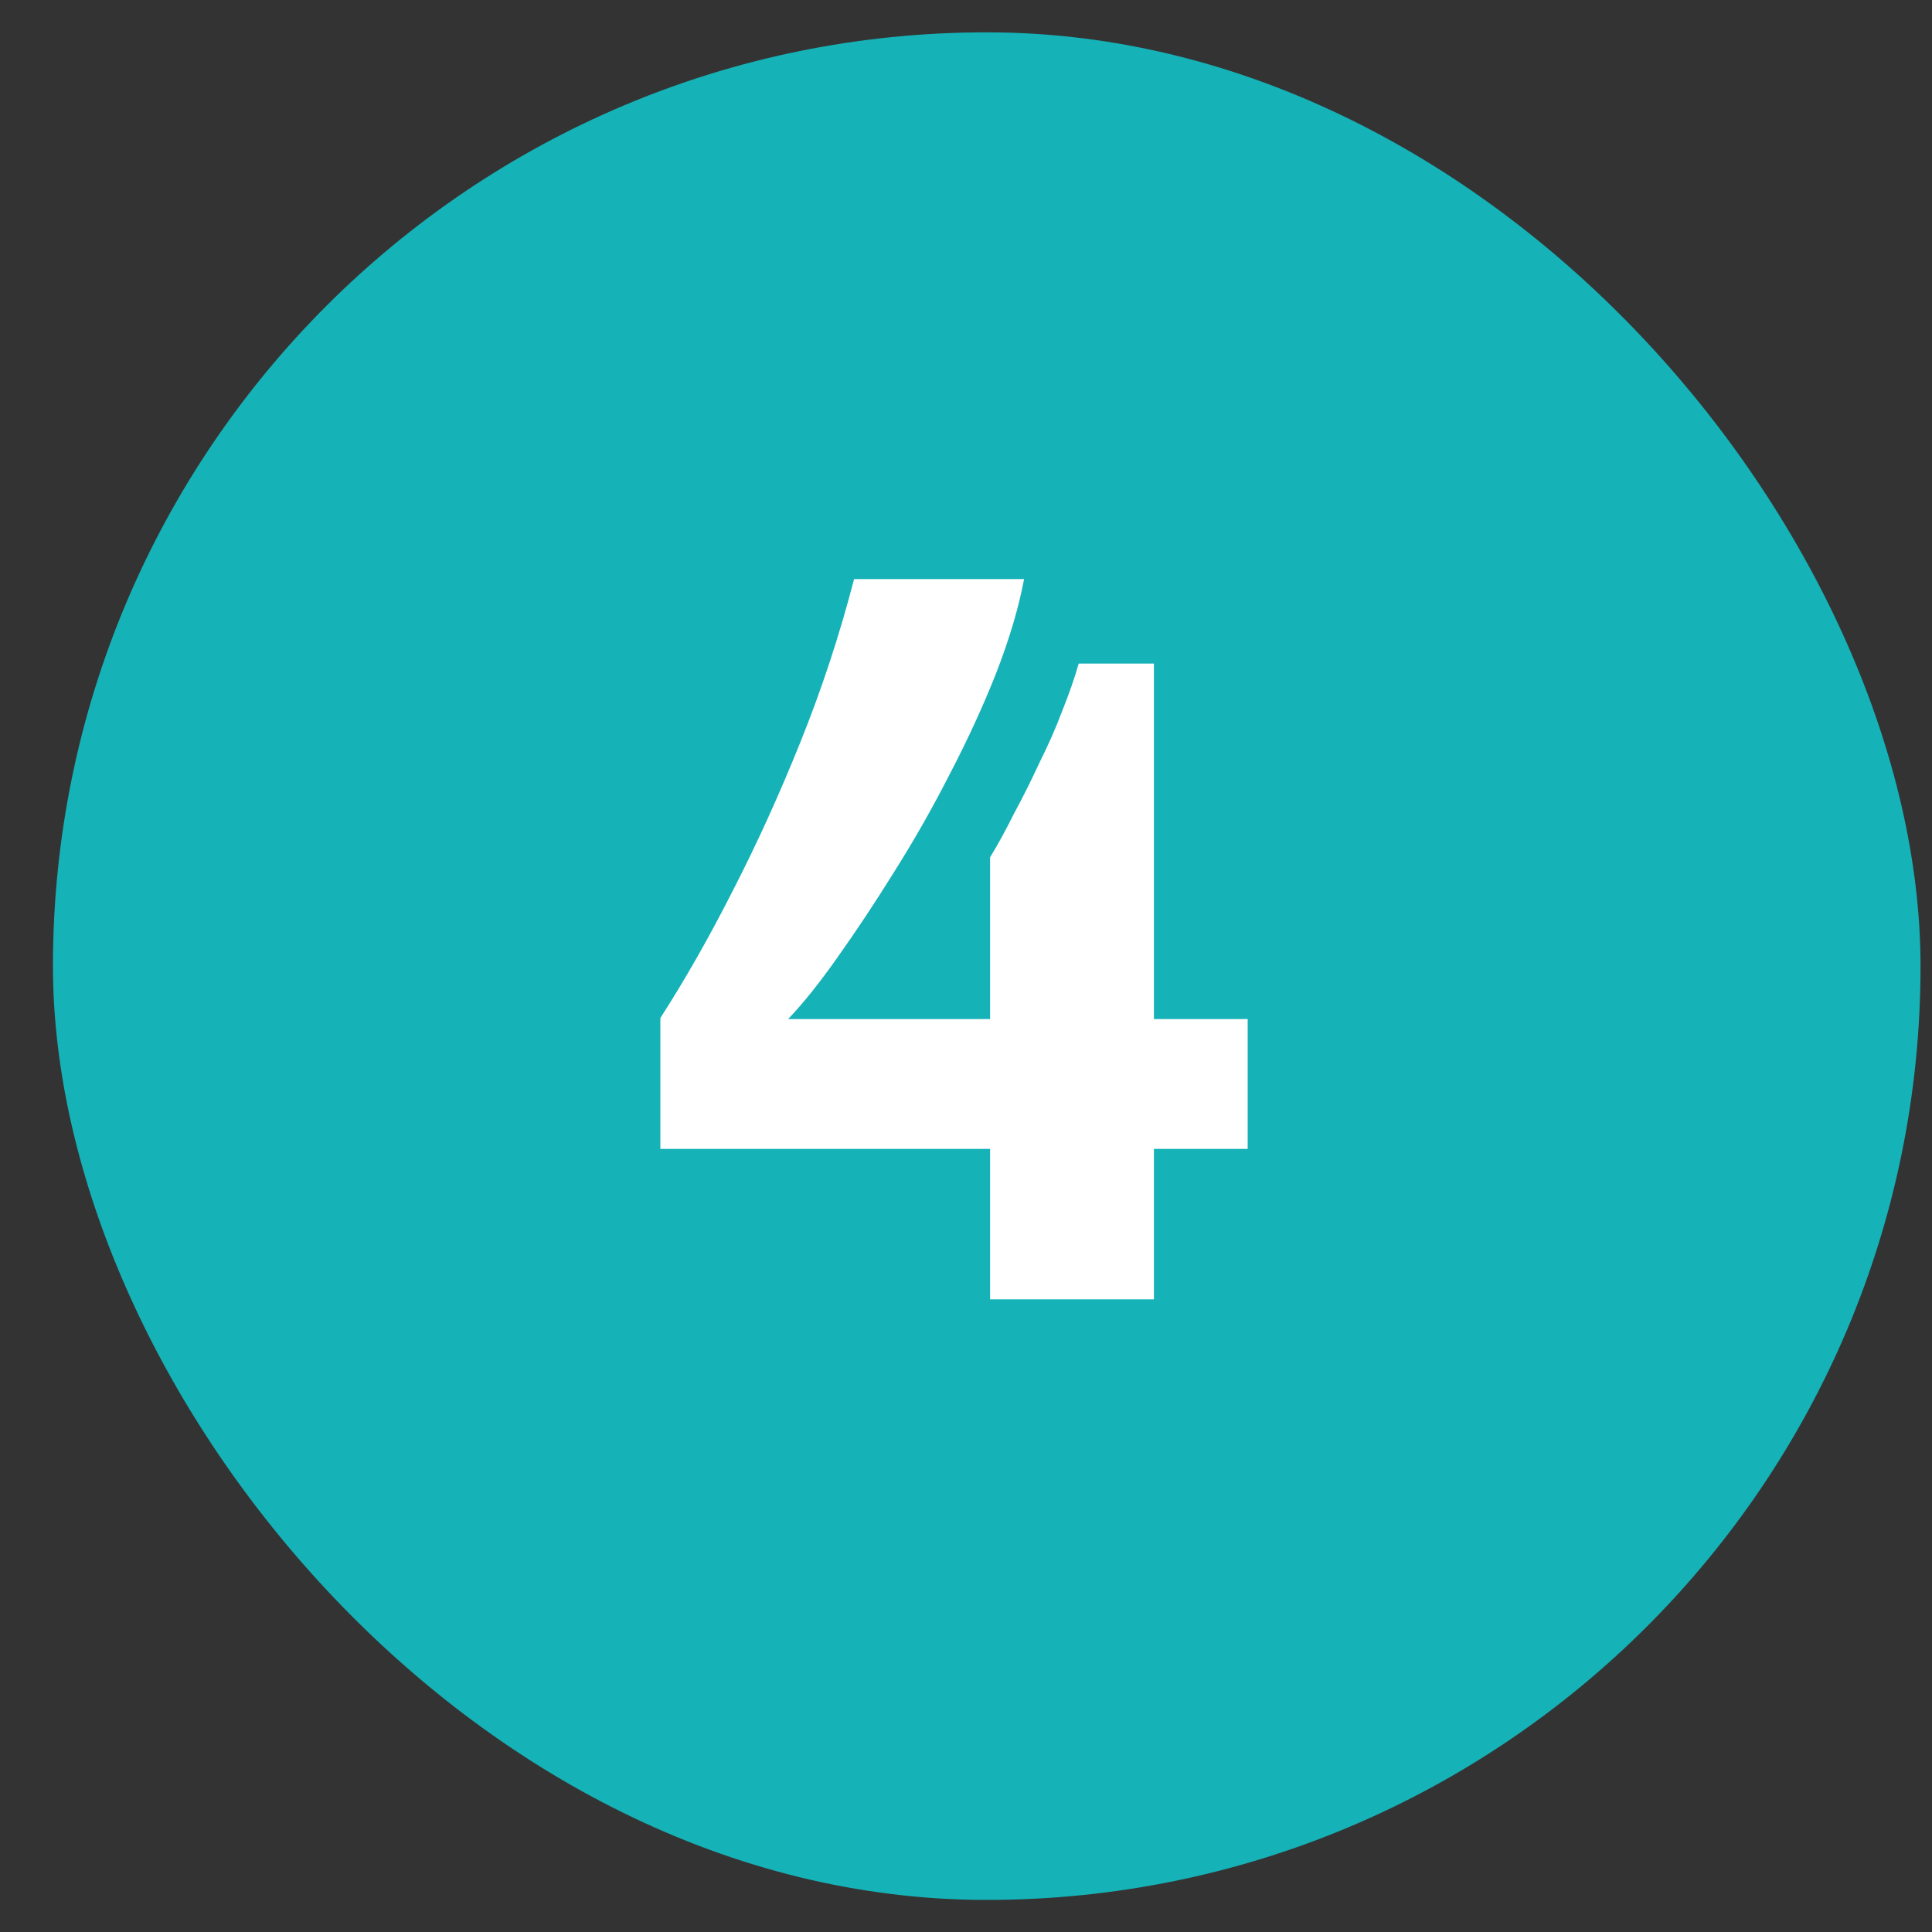
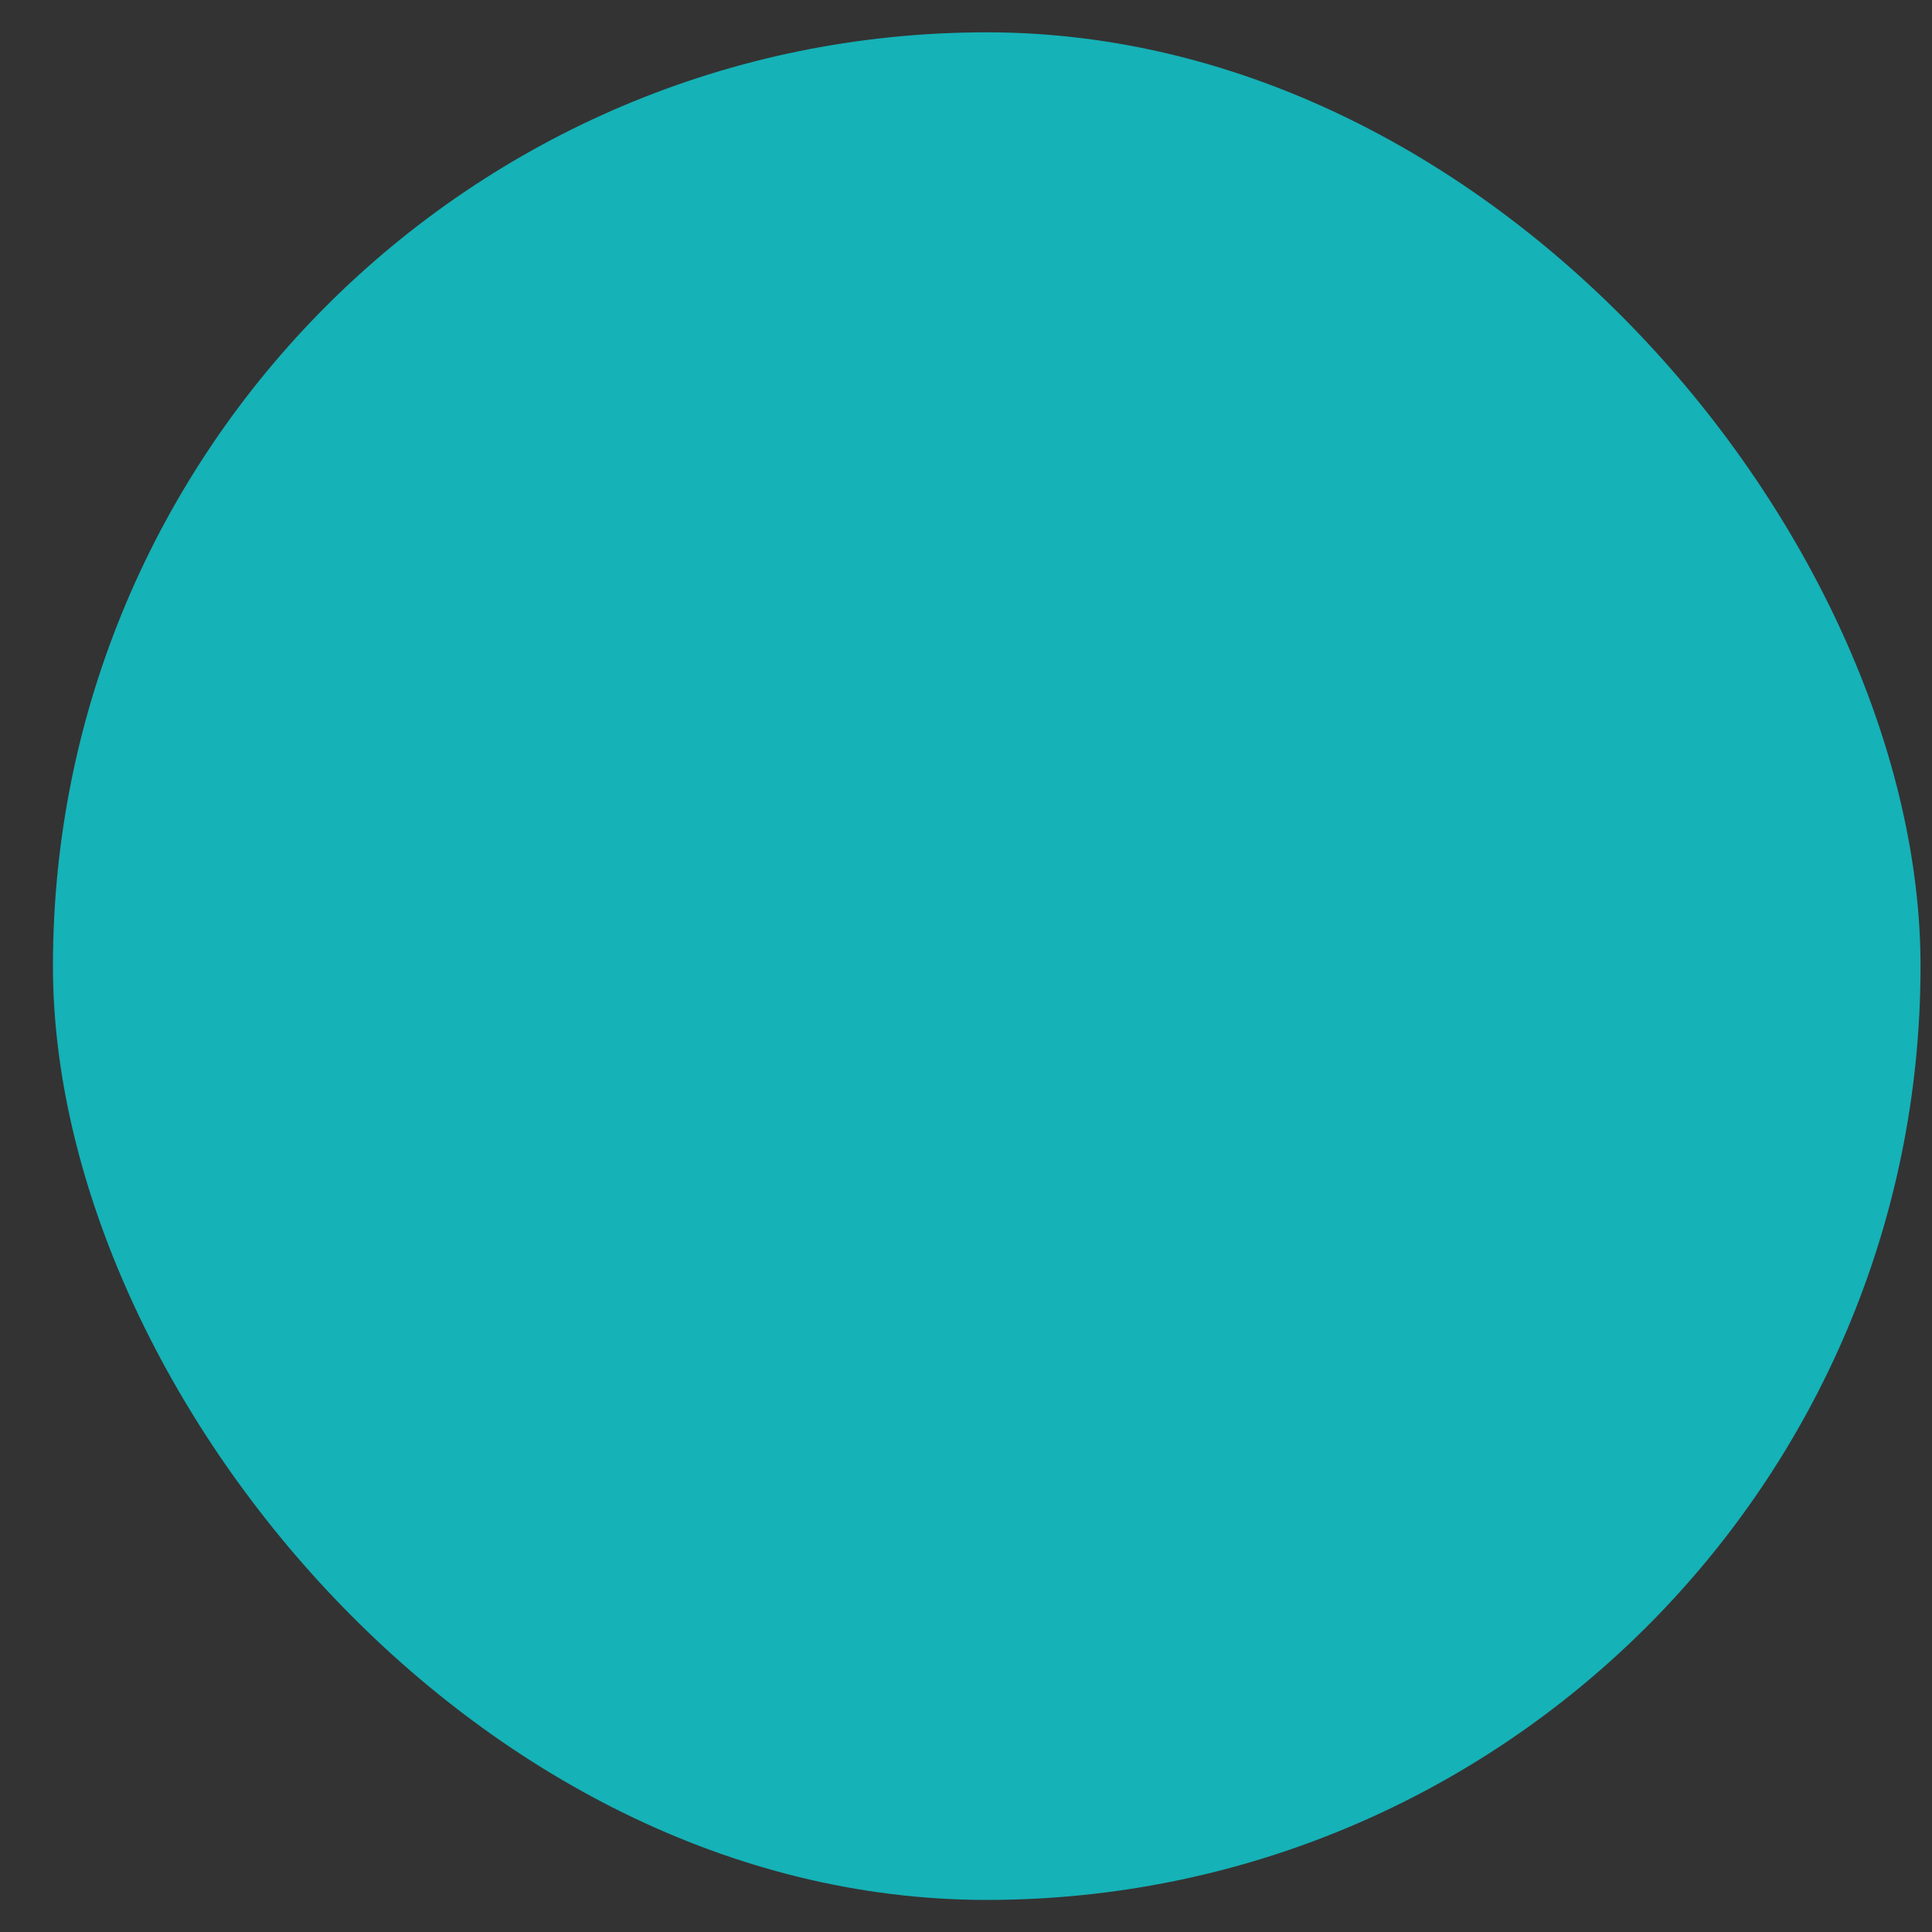
<svg xmlns="http://www.w3.org/2000/svg" width="30" height="30" viewBox="0 0 30 30" fill="none">
  <rect x="0" y="0" width="30" height="30" fill="#333333" stroke="none" />
  <rect x="0.822" y="0.502" width="29" height="29" rx="14.5" fill="#15B2B7" />
-   <path d="M15.374 20.176V17.84H10.254V15.808C10.638 15.21 11.012 14.554 11.374 13.84C11.748 13.114 12.1 12.341 12.43 11.52C12.761 10.698 13.038 9.856 13.262 8.992H15.902C15.817 9.44 15.673 9.925 15.47 10.448C15.268 10.96 15.028 11.482 14.75 12.016C14.484 12.538 14.196 13.045 13.886 13.536C13.588 14.016 13.294 14.458 13.006 14.864C12.729 15.258 12.473 15.578 12.238 15.824H15.374V13.312C15.492 13.12 15.614 12.896 15.742 12.64C15.881 12.384 16.014 12.117 16.142 11.84C16.281 11.562 16.398 11.296 16.494 11.04C16.601 10.773 16.686 10.528 16.75 10.304H17.918V15.824H19.374V17.84H17.918V20.176H15.374Z" fill="white" />
</svg>